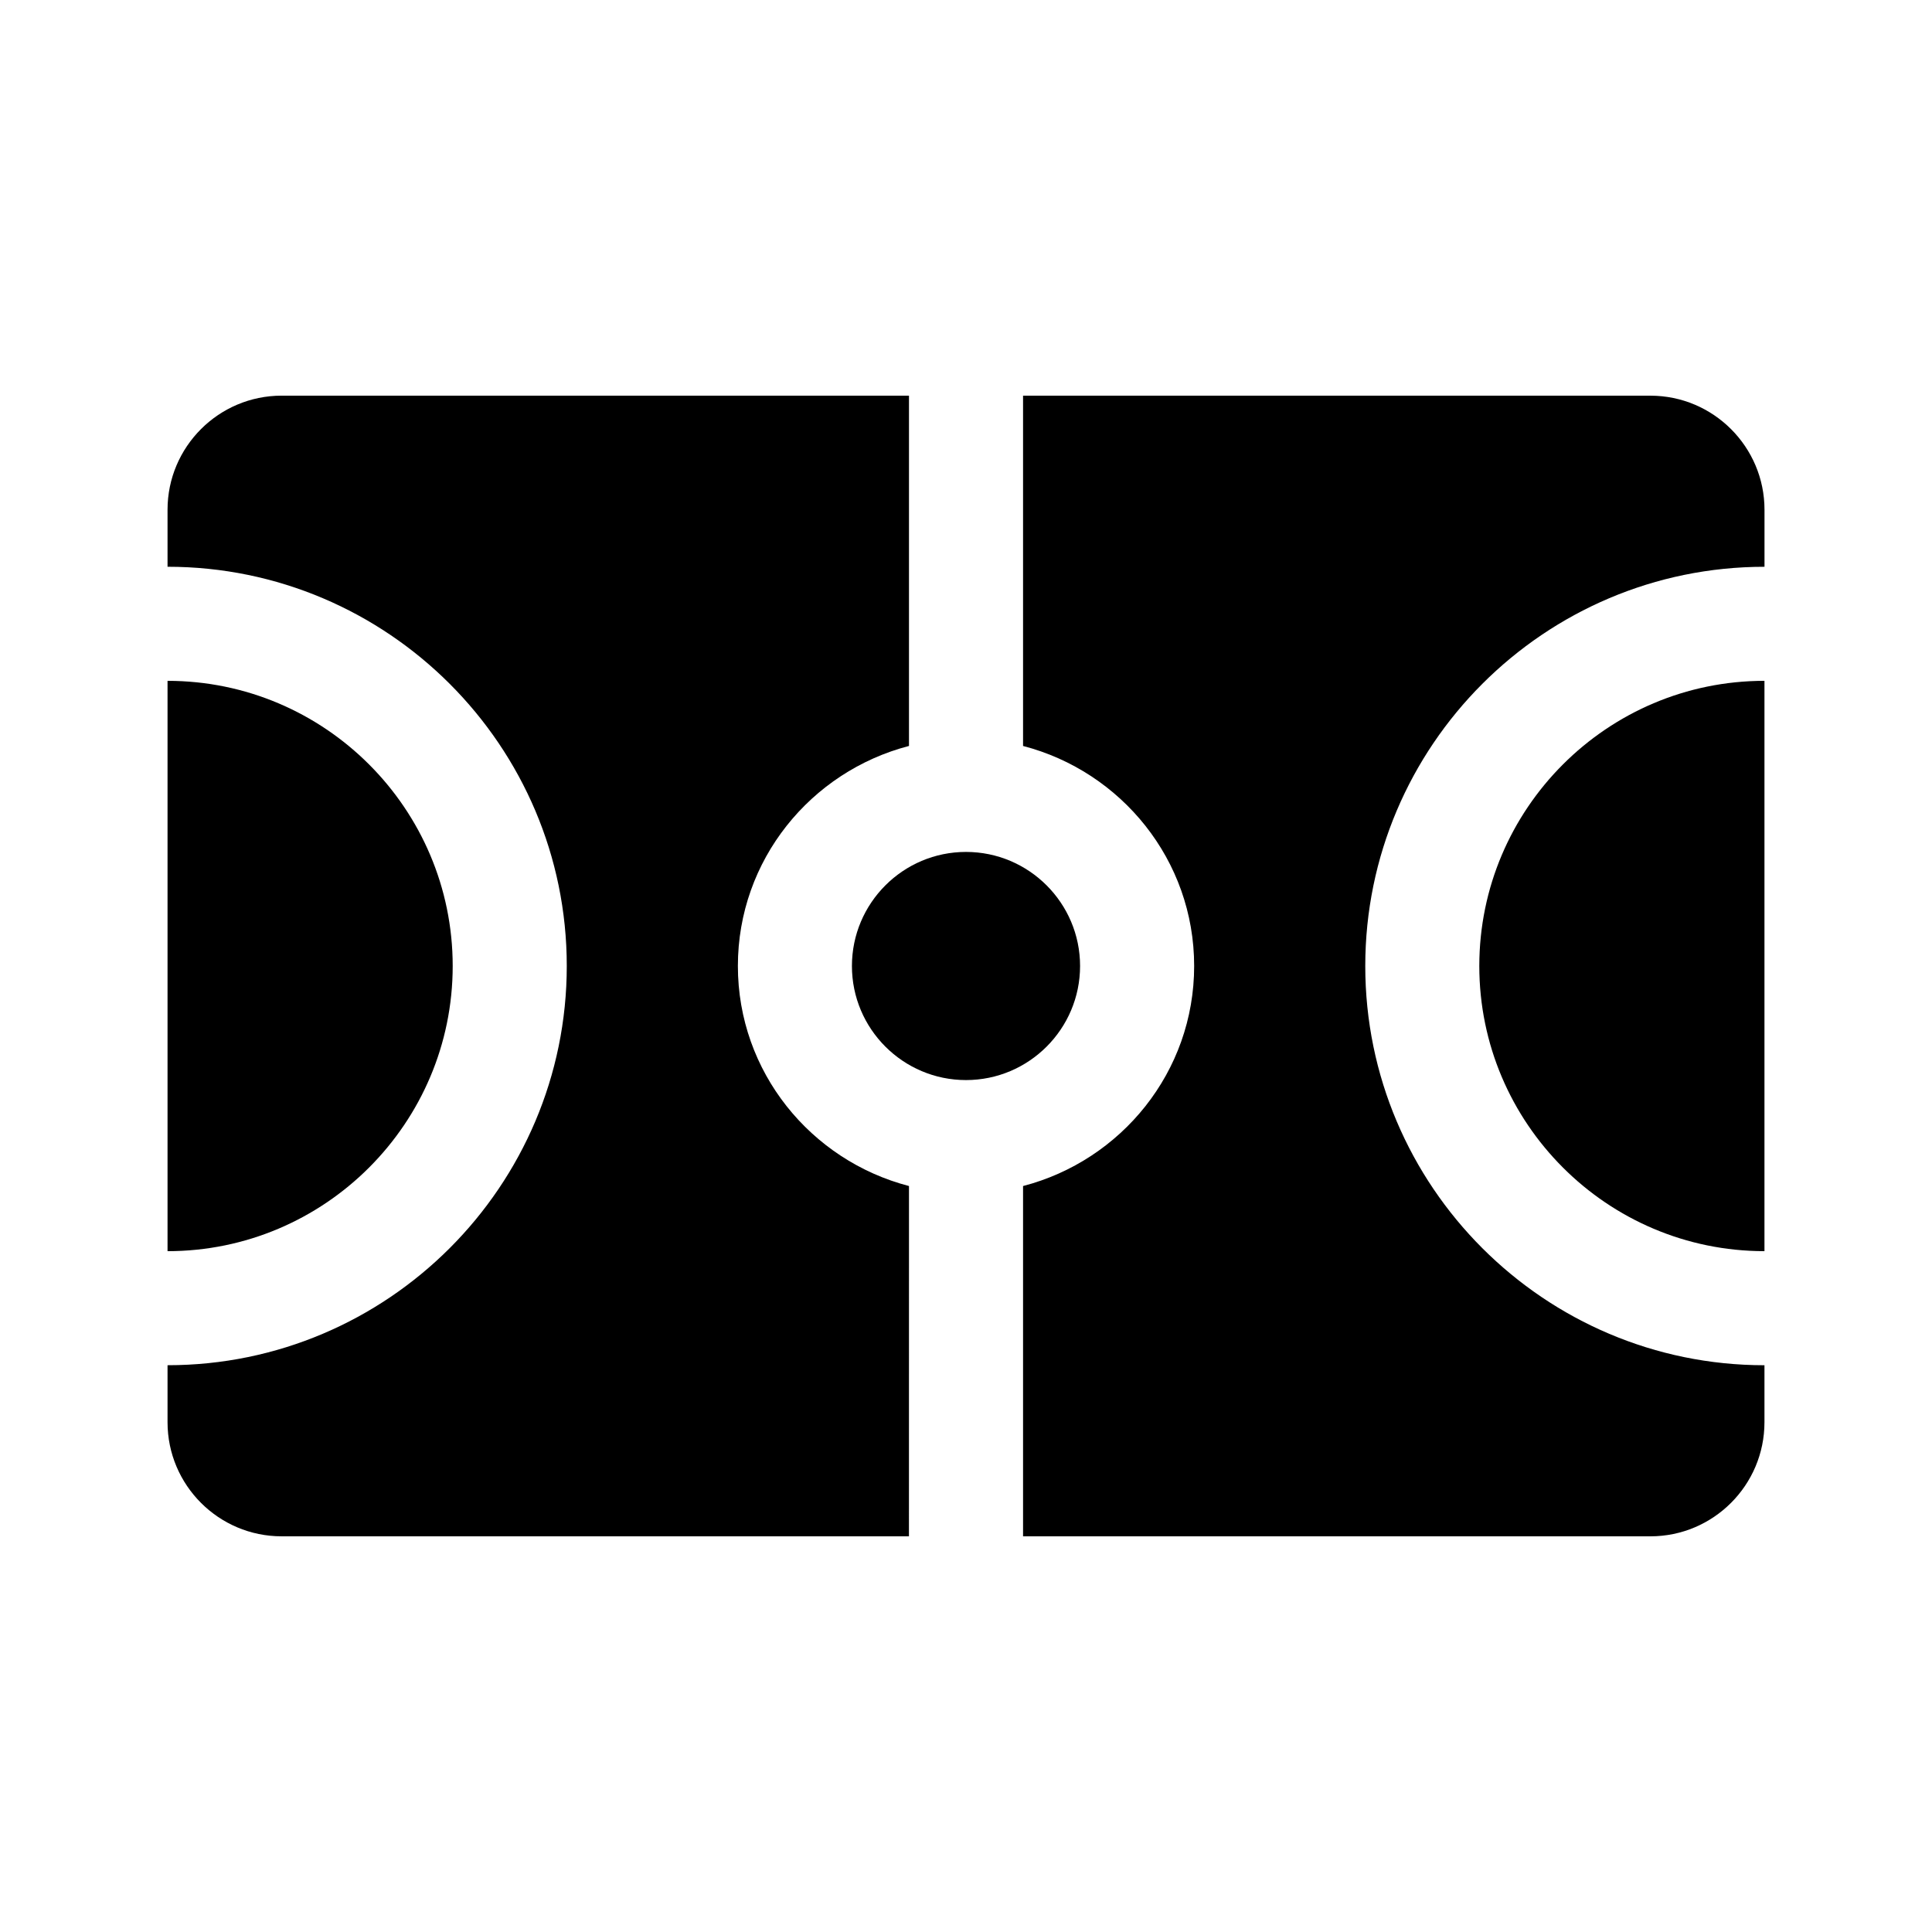
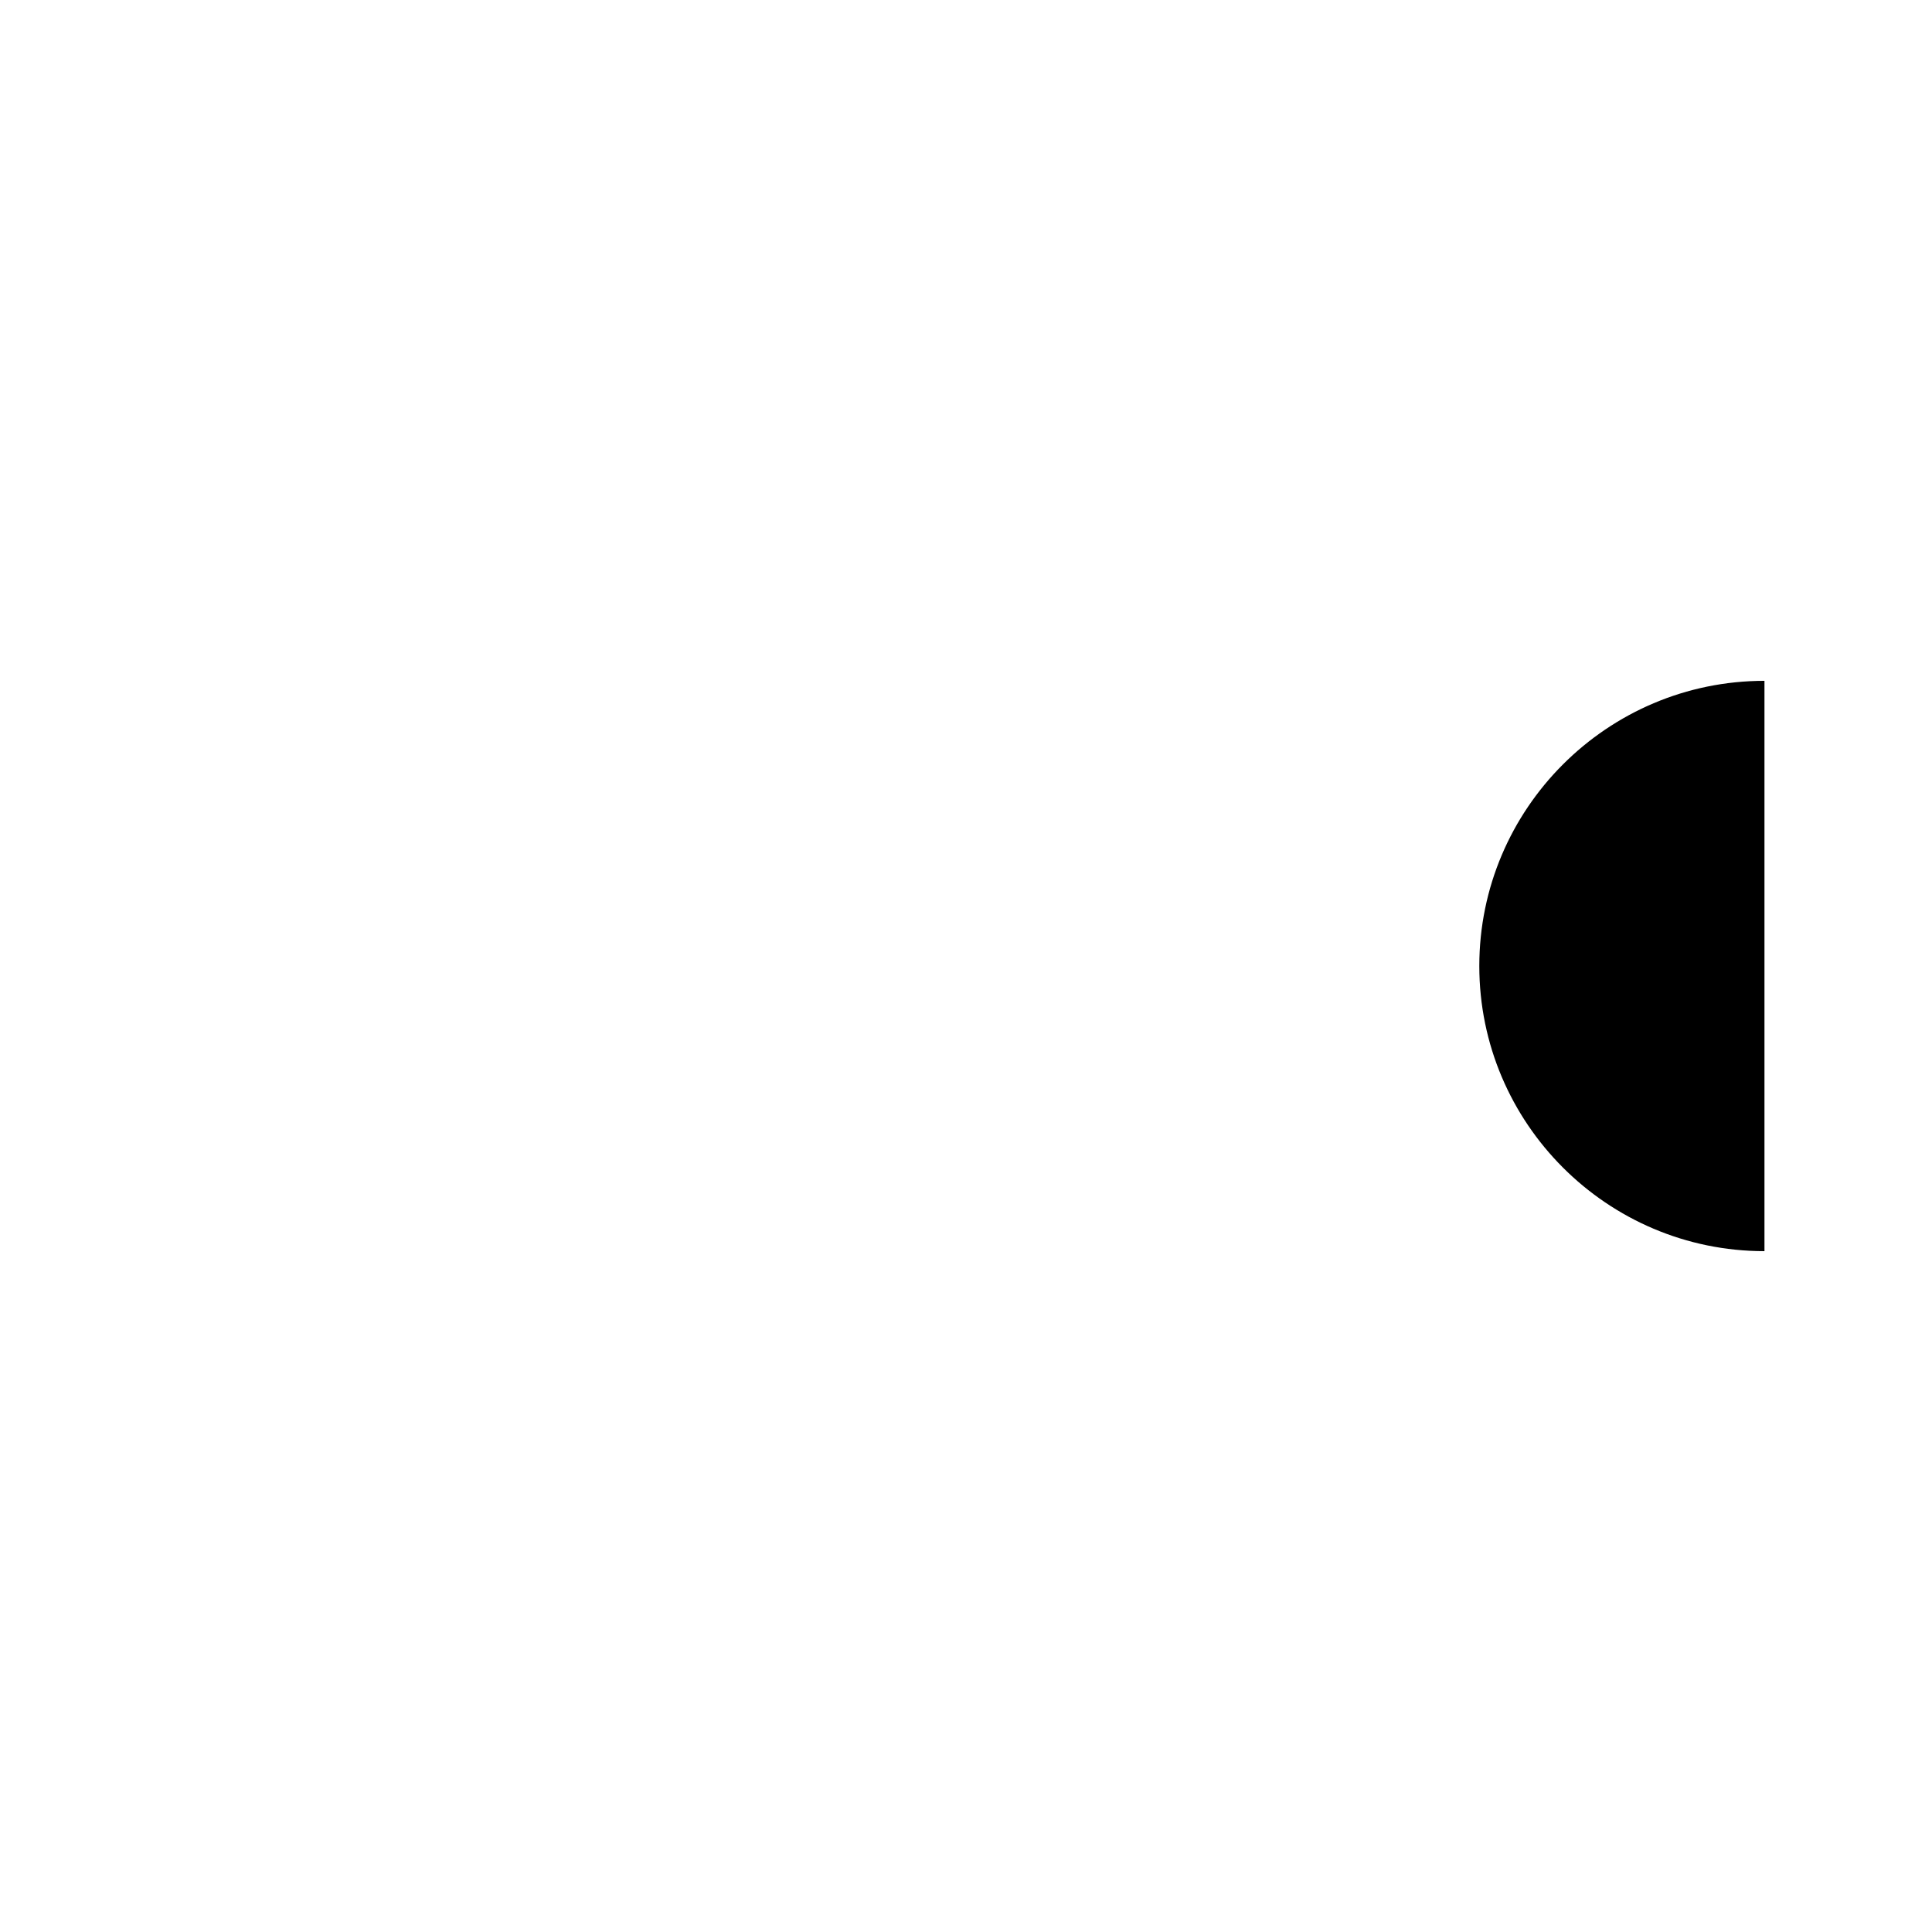
<svg xmlns="http://www.w3.org/2000/svg" fill="#000000" width="800px" height="800px" version="1.1" viewBox="144 144 512 512">
  <g>
-     <path d="m384.88 551.14h-166.25c-16.668 0-30.23-13.559-30.23-30.23v-15.113c58.332 0 105.8-47.457 105.8-105.8 0-58.34-47.469-105.8-105.8-105.8v-15.113c0-16.672 13.562-30.23 30.23-30.23h166.26v92.832c-26.008 6.762-45.344 30.223-45.344 58.312 0 28.086 19.336 51.551 45.344 58.312z" />
-     <path d="m188.4 475.57v-151.14c41.672 0 75.57 33.902 75.57 75.57 0 41.672-33.898 75.574-75.57 75.574z" />
-     <path d="m400 369.77c16.668 0 30.23 13.559 30.23 30.23s-13.562 30.23-30.23 30.23-30.23-13.559-30.23-30.23 13.562-30.23 30.23-30.23z" />
    <path d="m611.6 324.43v151.14c-41.672 0-75.57-33.902-75.57-75.57 0-41.672 33.902-75.574 75.57-75.574z" />
-     <path d="m611.6 505.8v15.113c0 16.672-13.562 30.23-30.23 30.23h-166.25v-92.832c26.008-6.762 45.344-30.223 45.344-58.312 0-28.086-19.336-51.551-45.344-58.312v-92.828h166.26c16.668 0 30.23 13.559 30.23 30.23v15.113c-58.332 0-105.8 47.457-105.8 105.8-0.004 58.34 47.465 105.8 105.8 105.8z" />
  </g>
</svg>